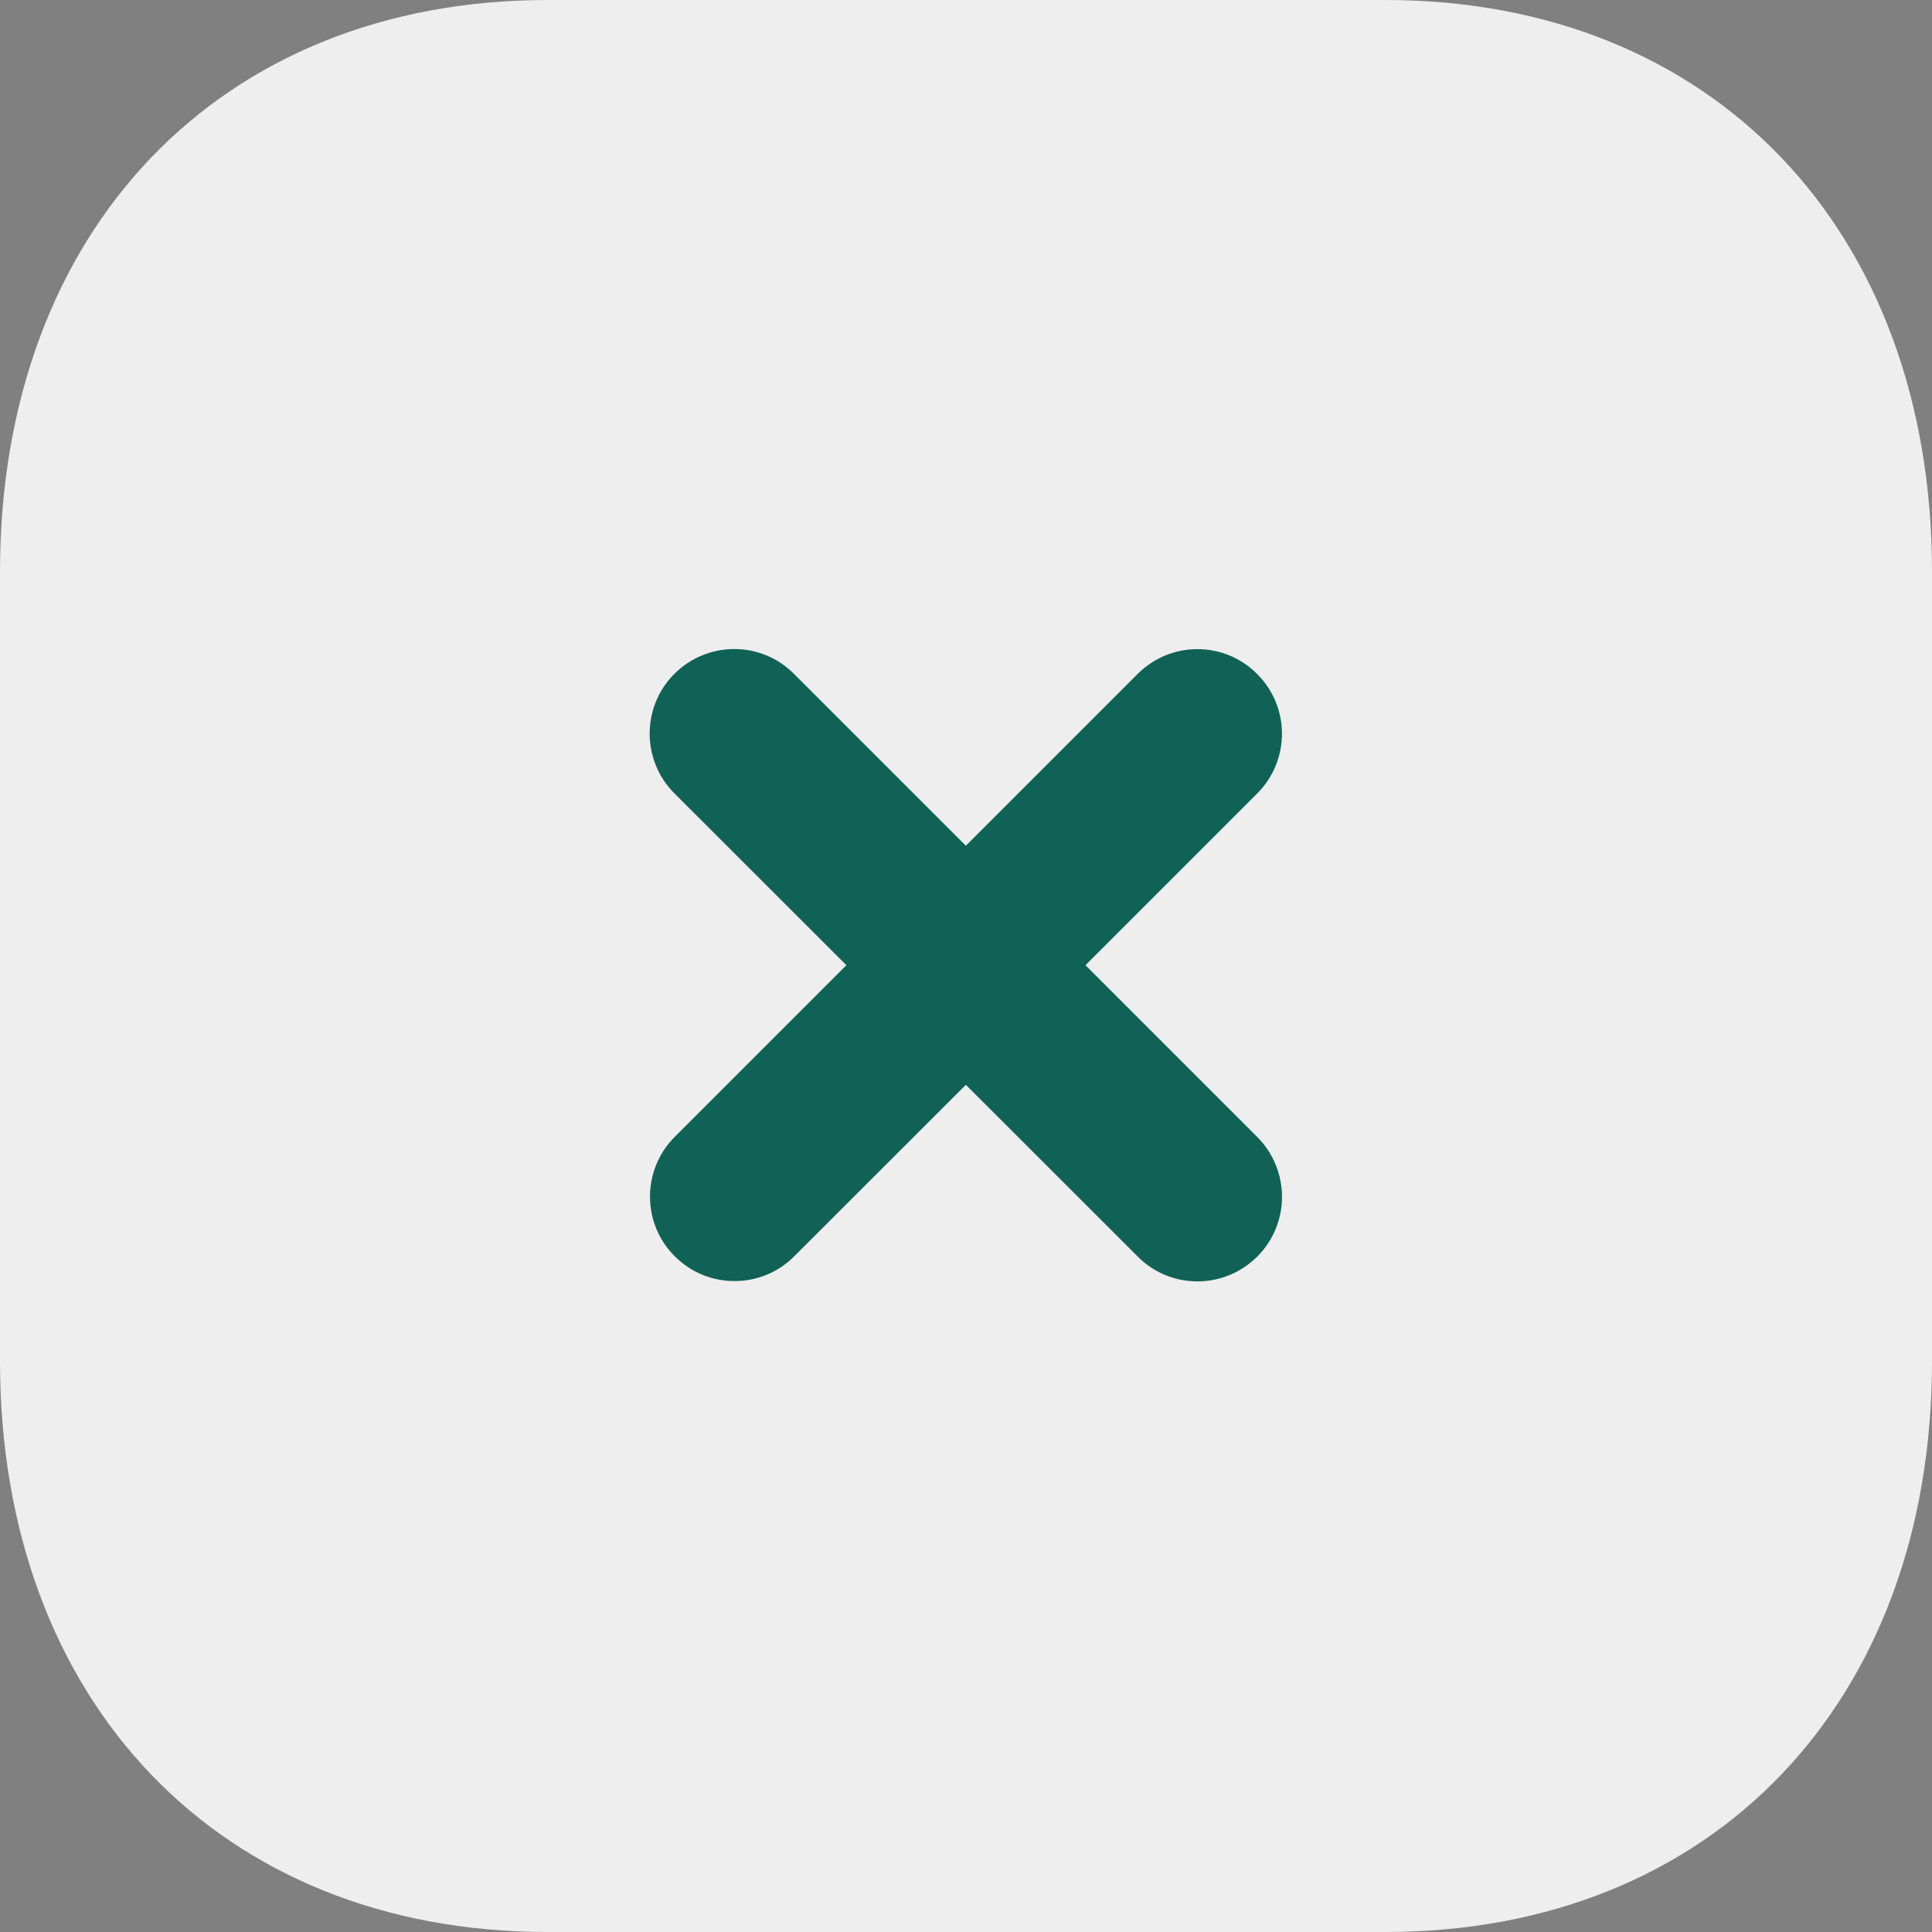
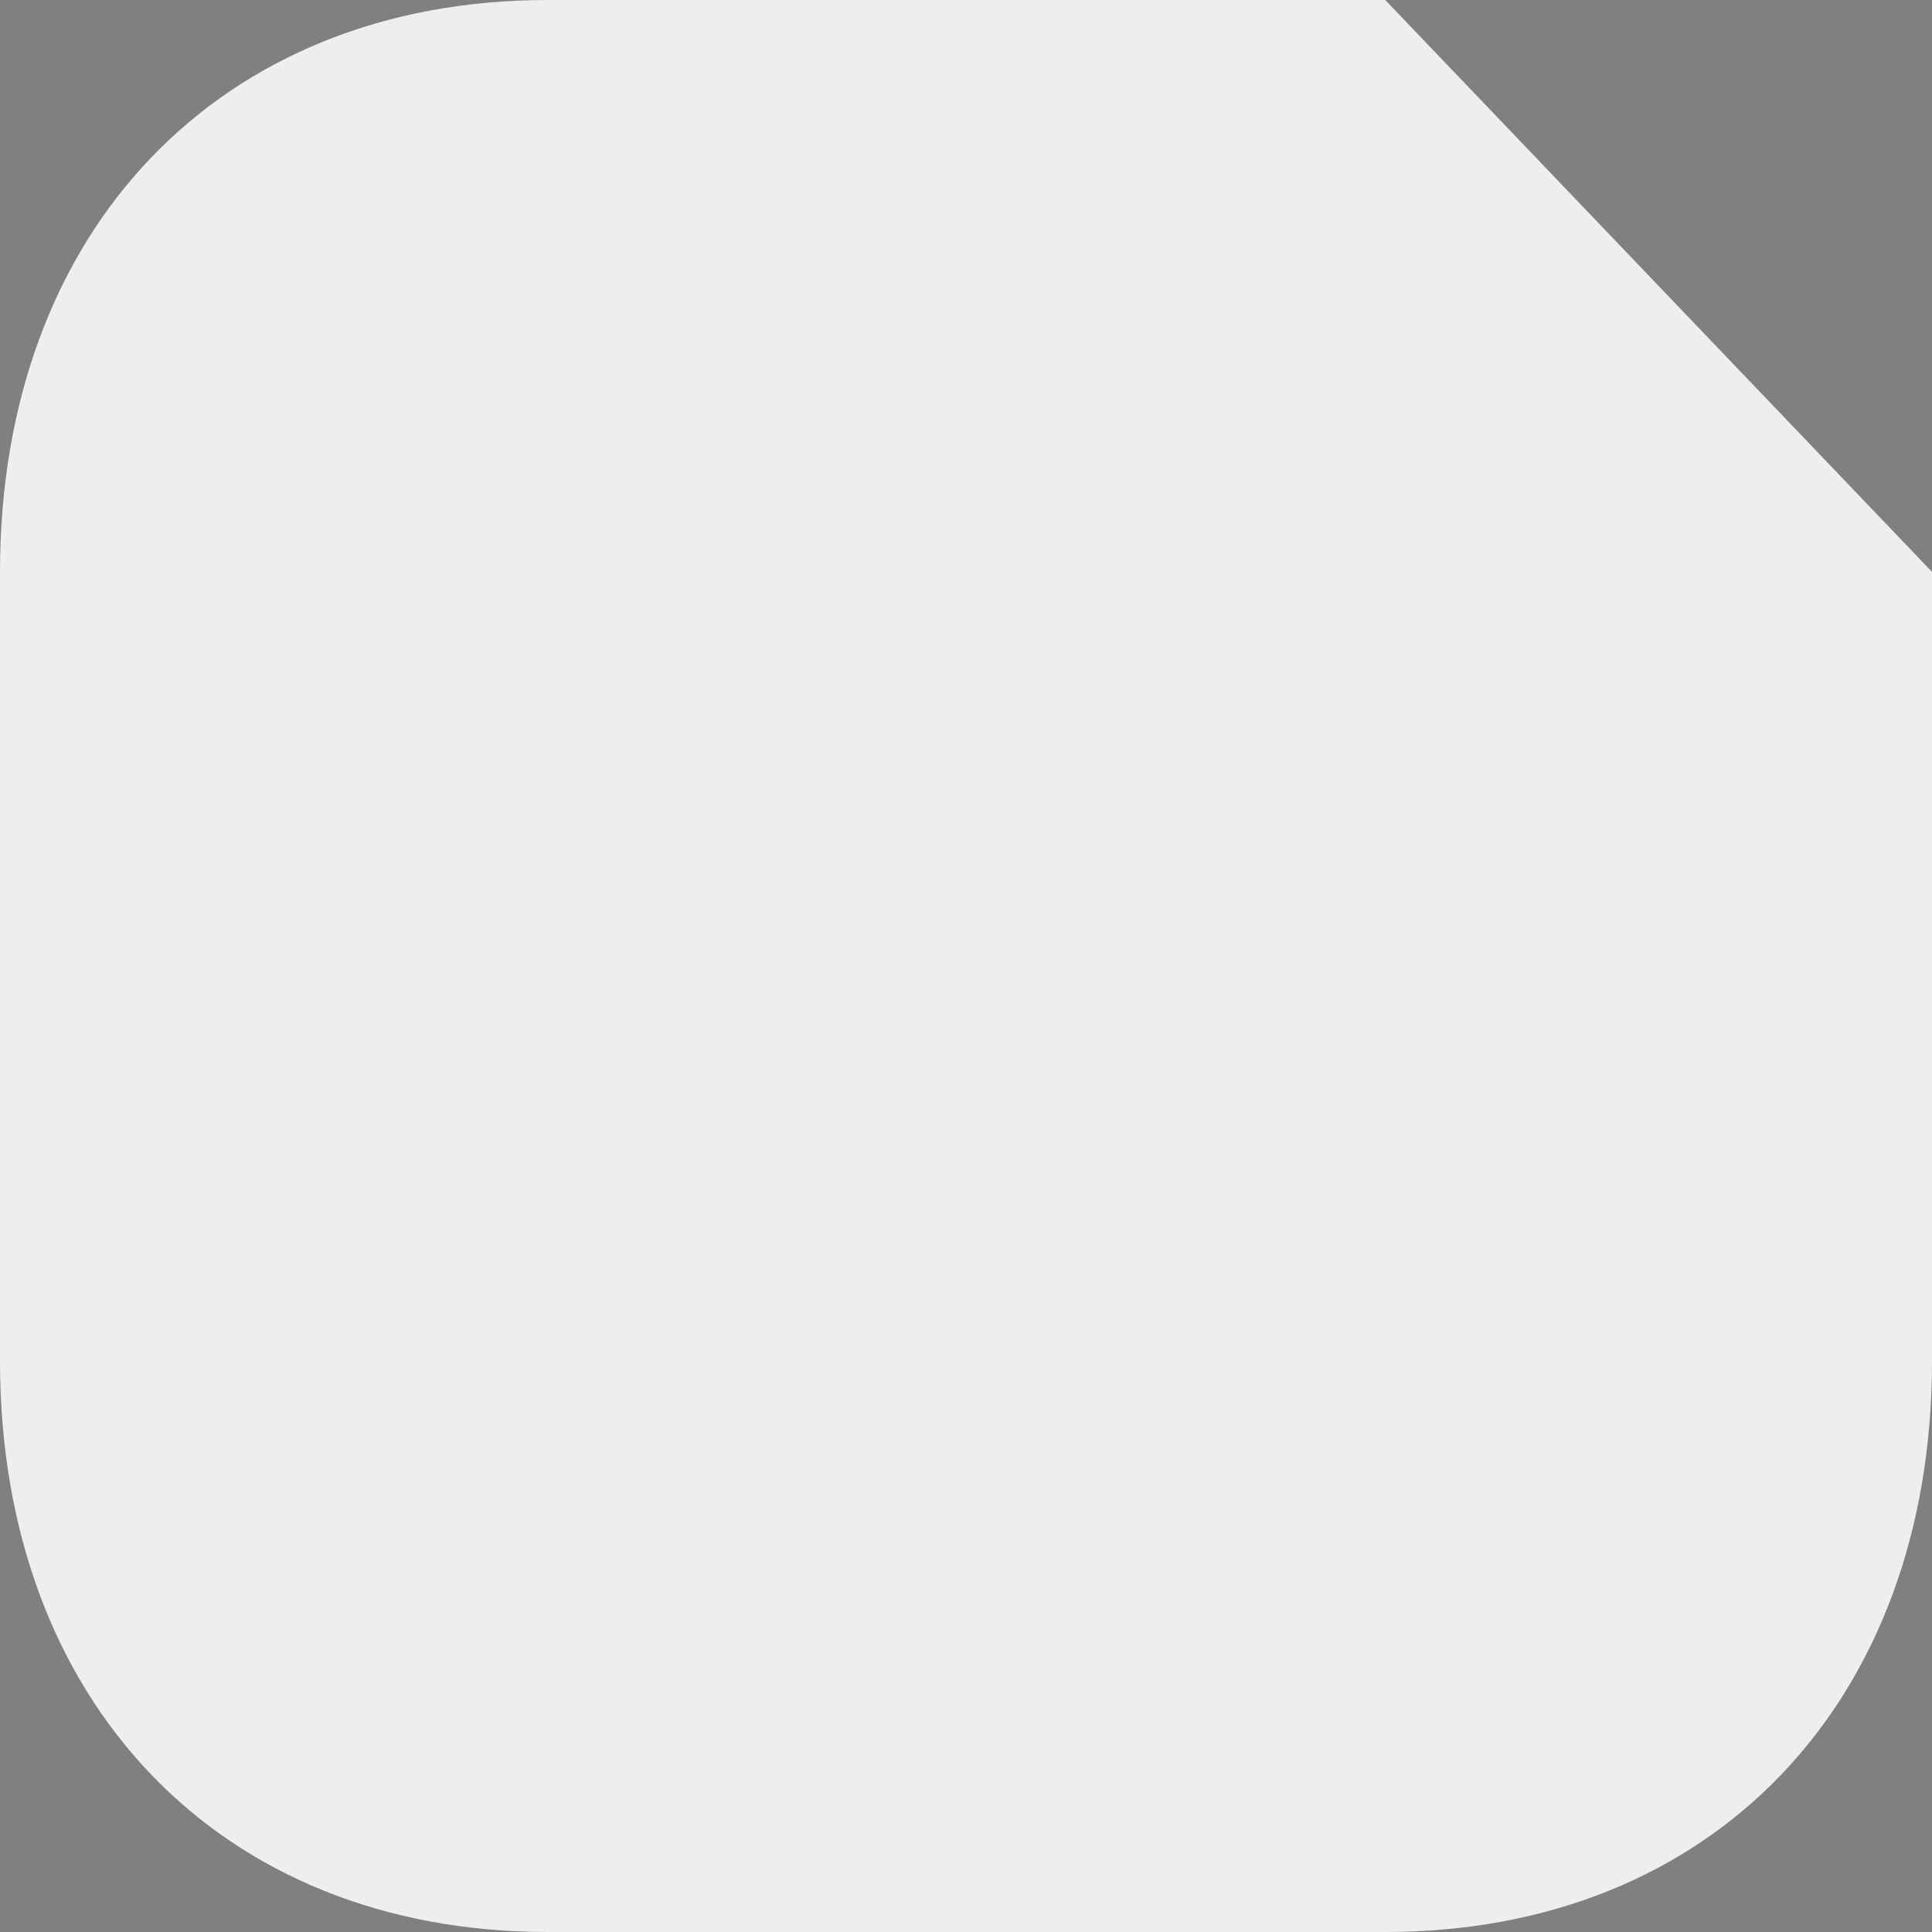
<svg xmlns="http://www.w3.org/2000/svg" width="12" height="12" viewBox="0 0 12 12" fill="none">
  <rect x="0" y="0" width="12" height="12" fill="#808080" stroke="none" />
-   <path d="M8.604 0H3.402C1.368 0 0 1.428 0 3.552V8.454C0 10.572 1.368 12 3.402 12H8.604C10.638 12 12 10.572 12 8.454V3.552C12 1.428 10.638 0 8.604 0Z" fill="#EEEEEE" />
-   <path d="M7.809 7.062L6.742 5.995L7.808 4.929C8.014 4.724 8.014 4.391 7.808 4.186C7.603 3.98 7.271 3.981 7.066 4.186L5.999 5.253L4.931 4.185C4.726 3.979 4.394 3.981 4.189 4.185C3.984 4.39 3.984 4.723 4.189 4.928L5.257 5.995L4.191 7.061C3.986 7.266 3.986 7.599 4.191 7.803C4.294 7.906 4.427 7.957 4.562 7.957C4.697 7.957 4.831 7.906 4.933 7.803L5.999 6.738L7.067 7.805C7.169 7.908 7.303 7.959 7.438 7.959C7.572 7.959 7.706 7.907 7.809 7.805C8.014 7.6 8.014 7.268 7.809 7.062Z" fill="#116256" />
+   <path d="M8.604 0H3.402C1.368 0 0 1.428 0 3.552V8.454C0 10.572 1.368 12 3.402 12H8.604C10.638 12 12 10.572 12 8.454V3.552Z" fill="#EEEEEE" />
</svg>